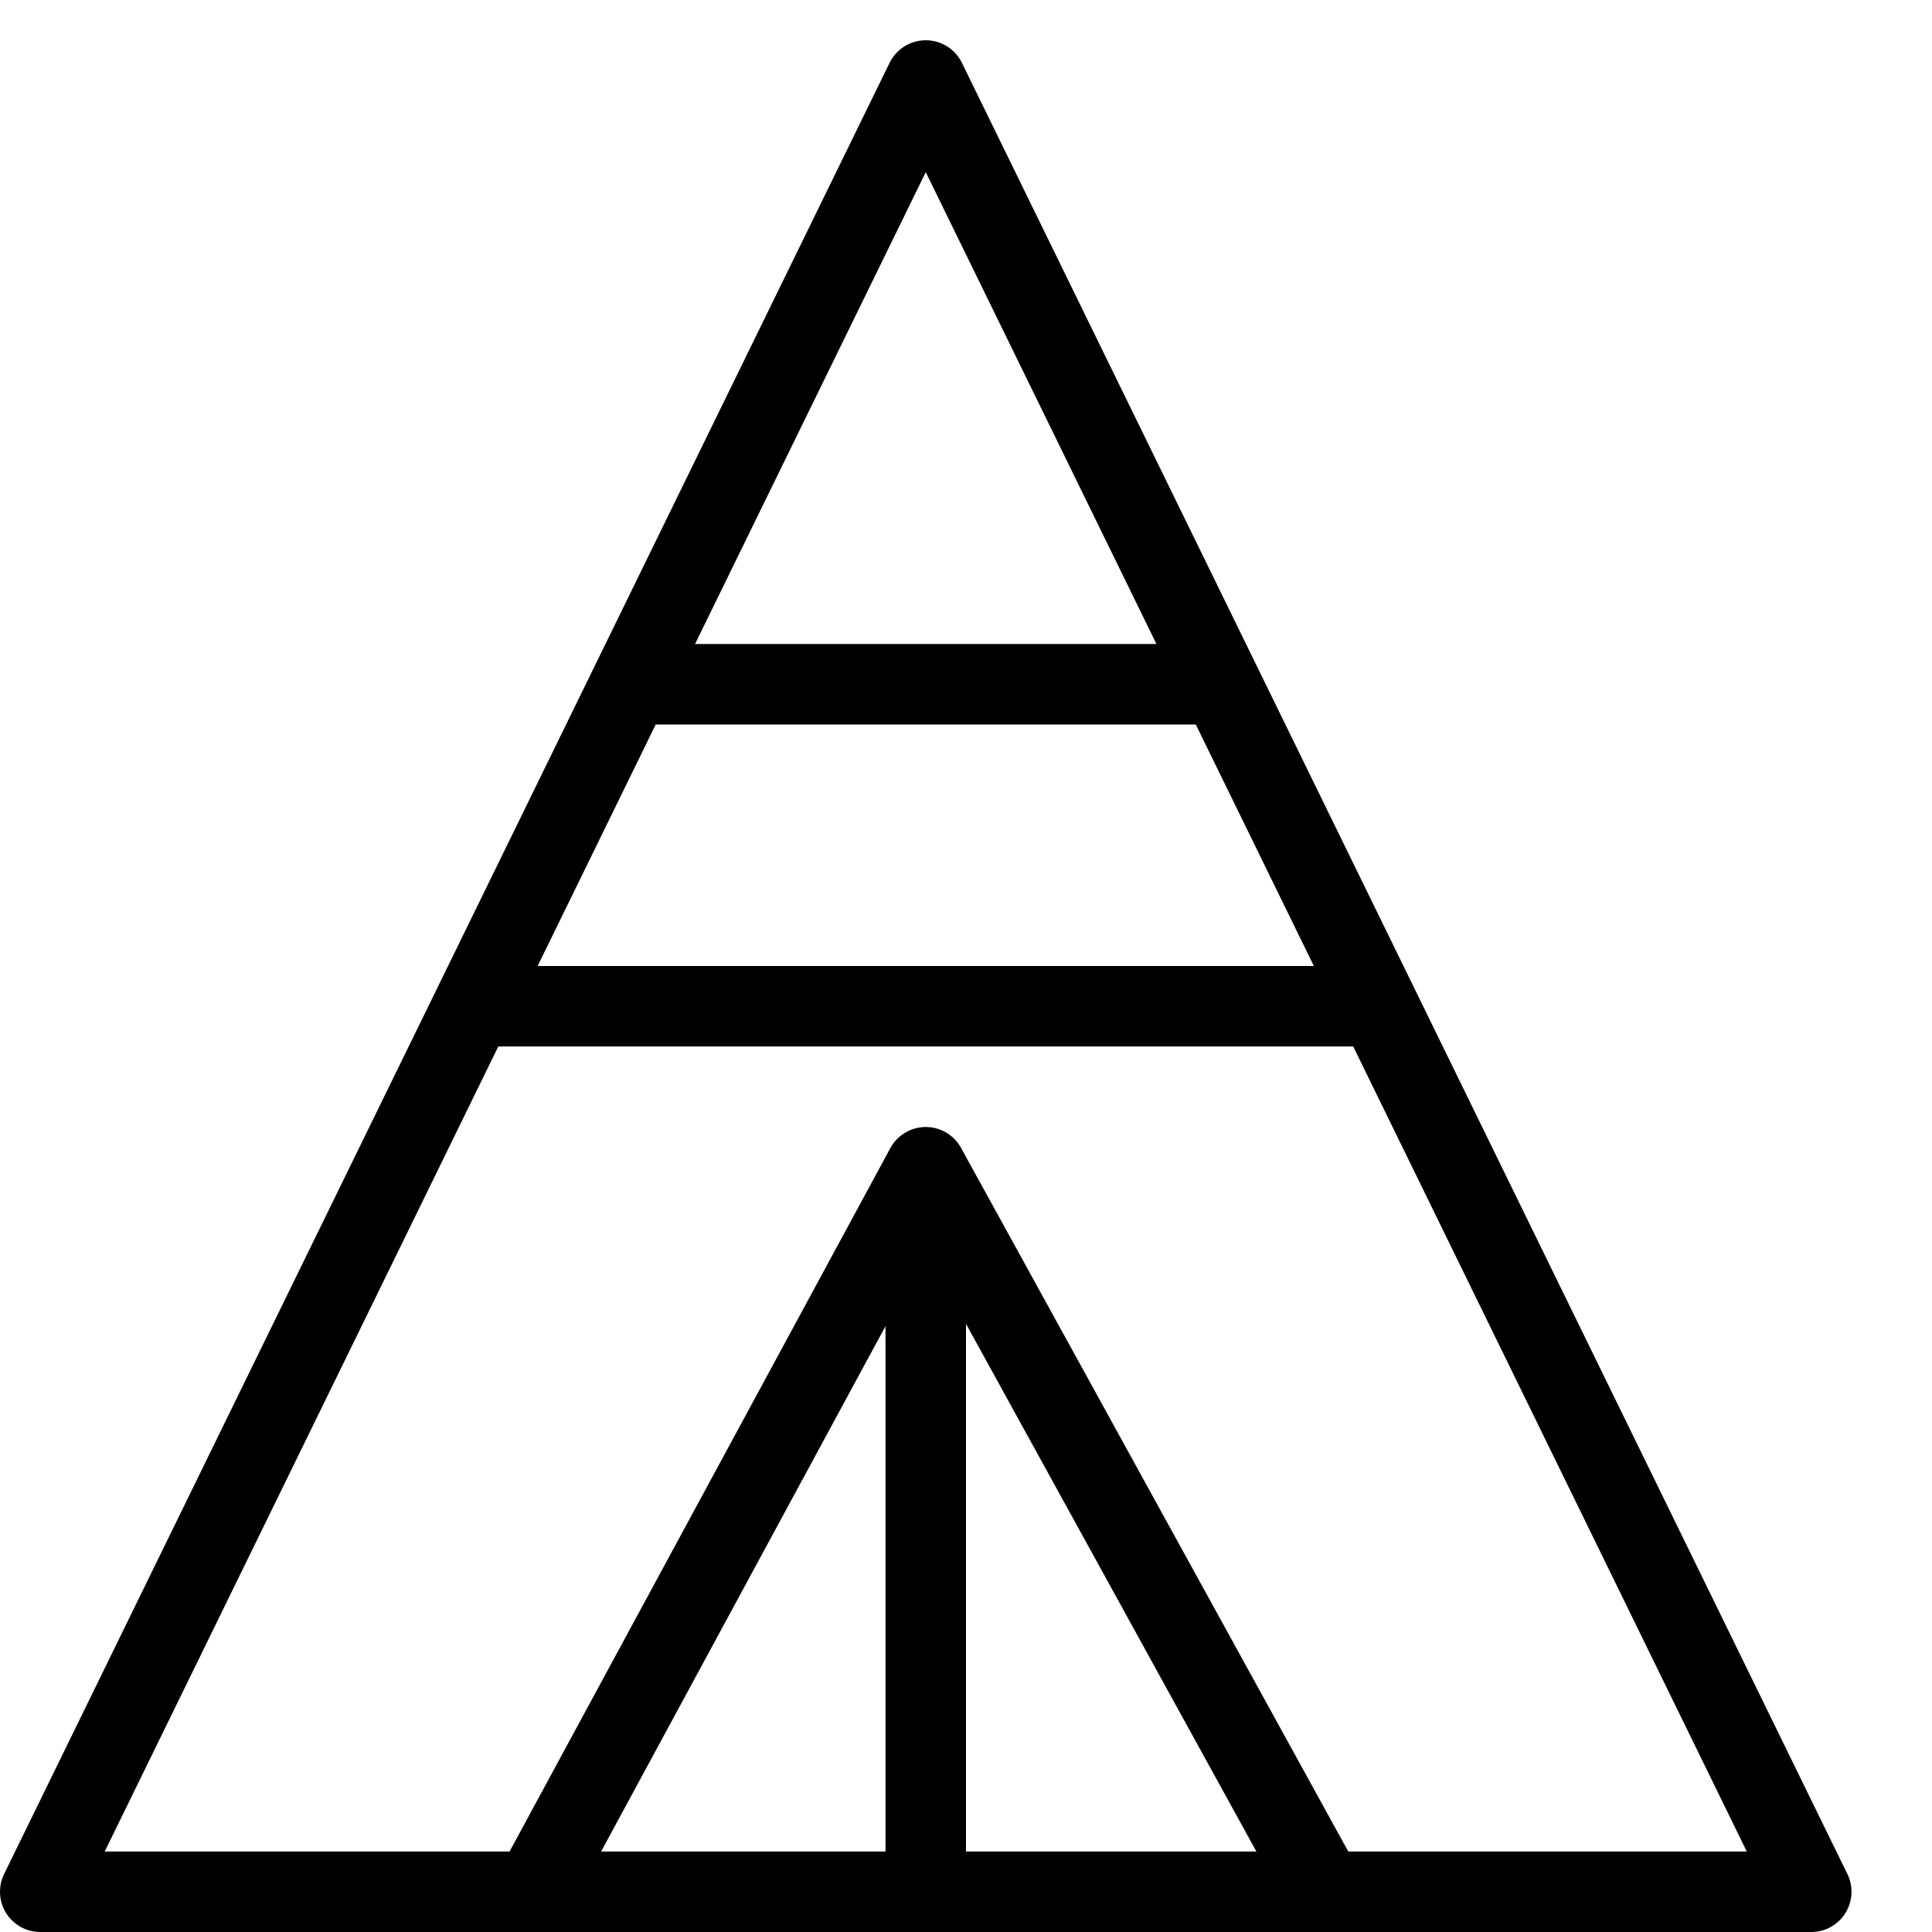
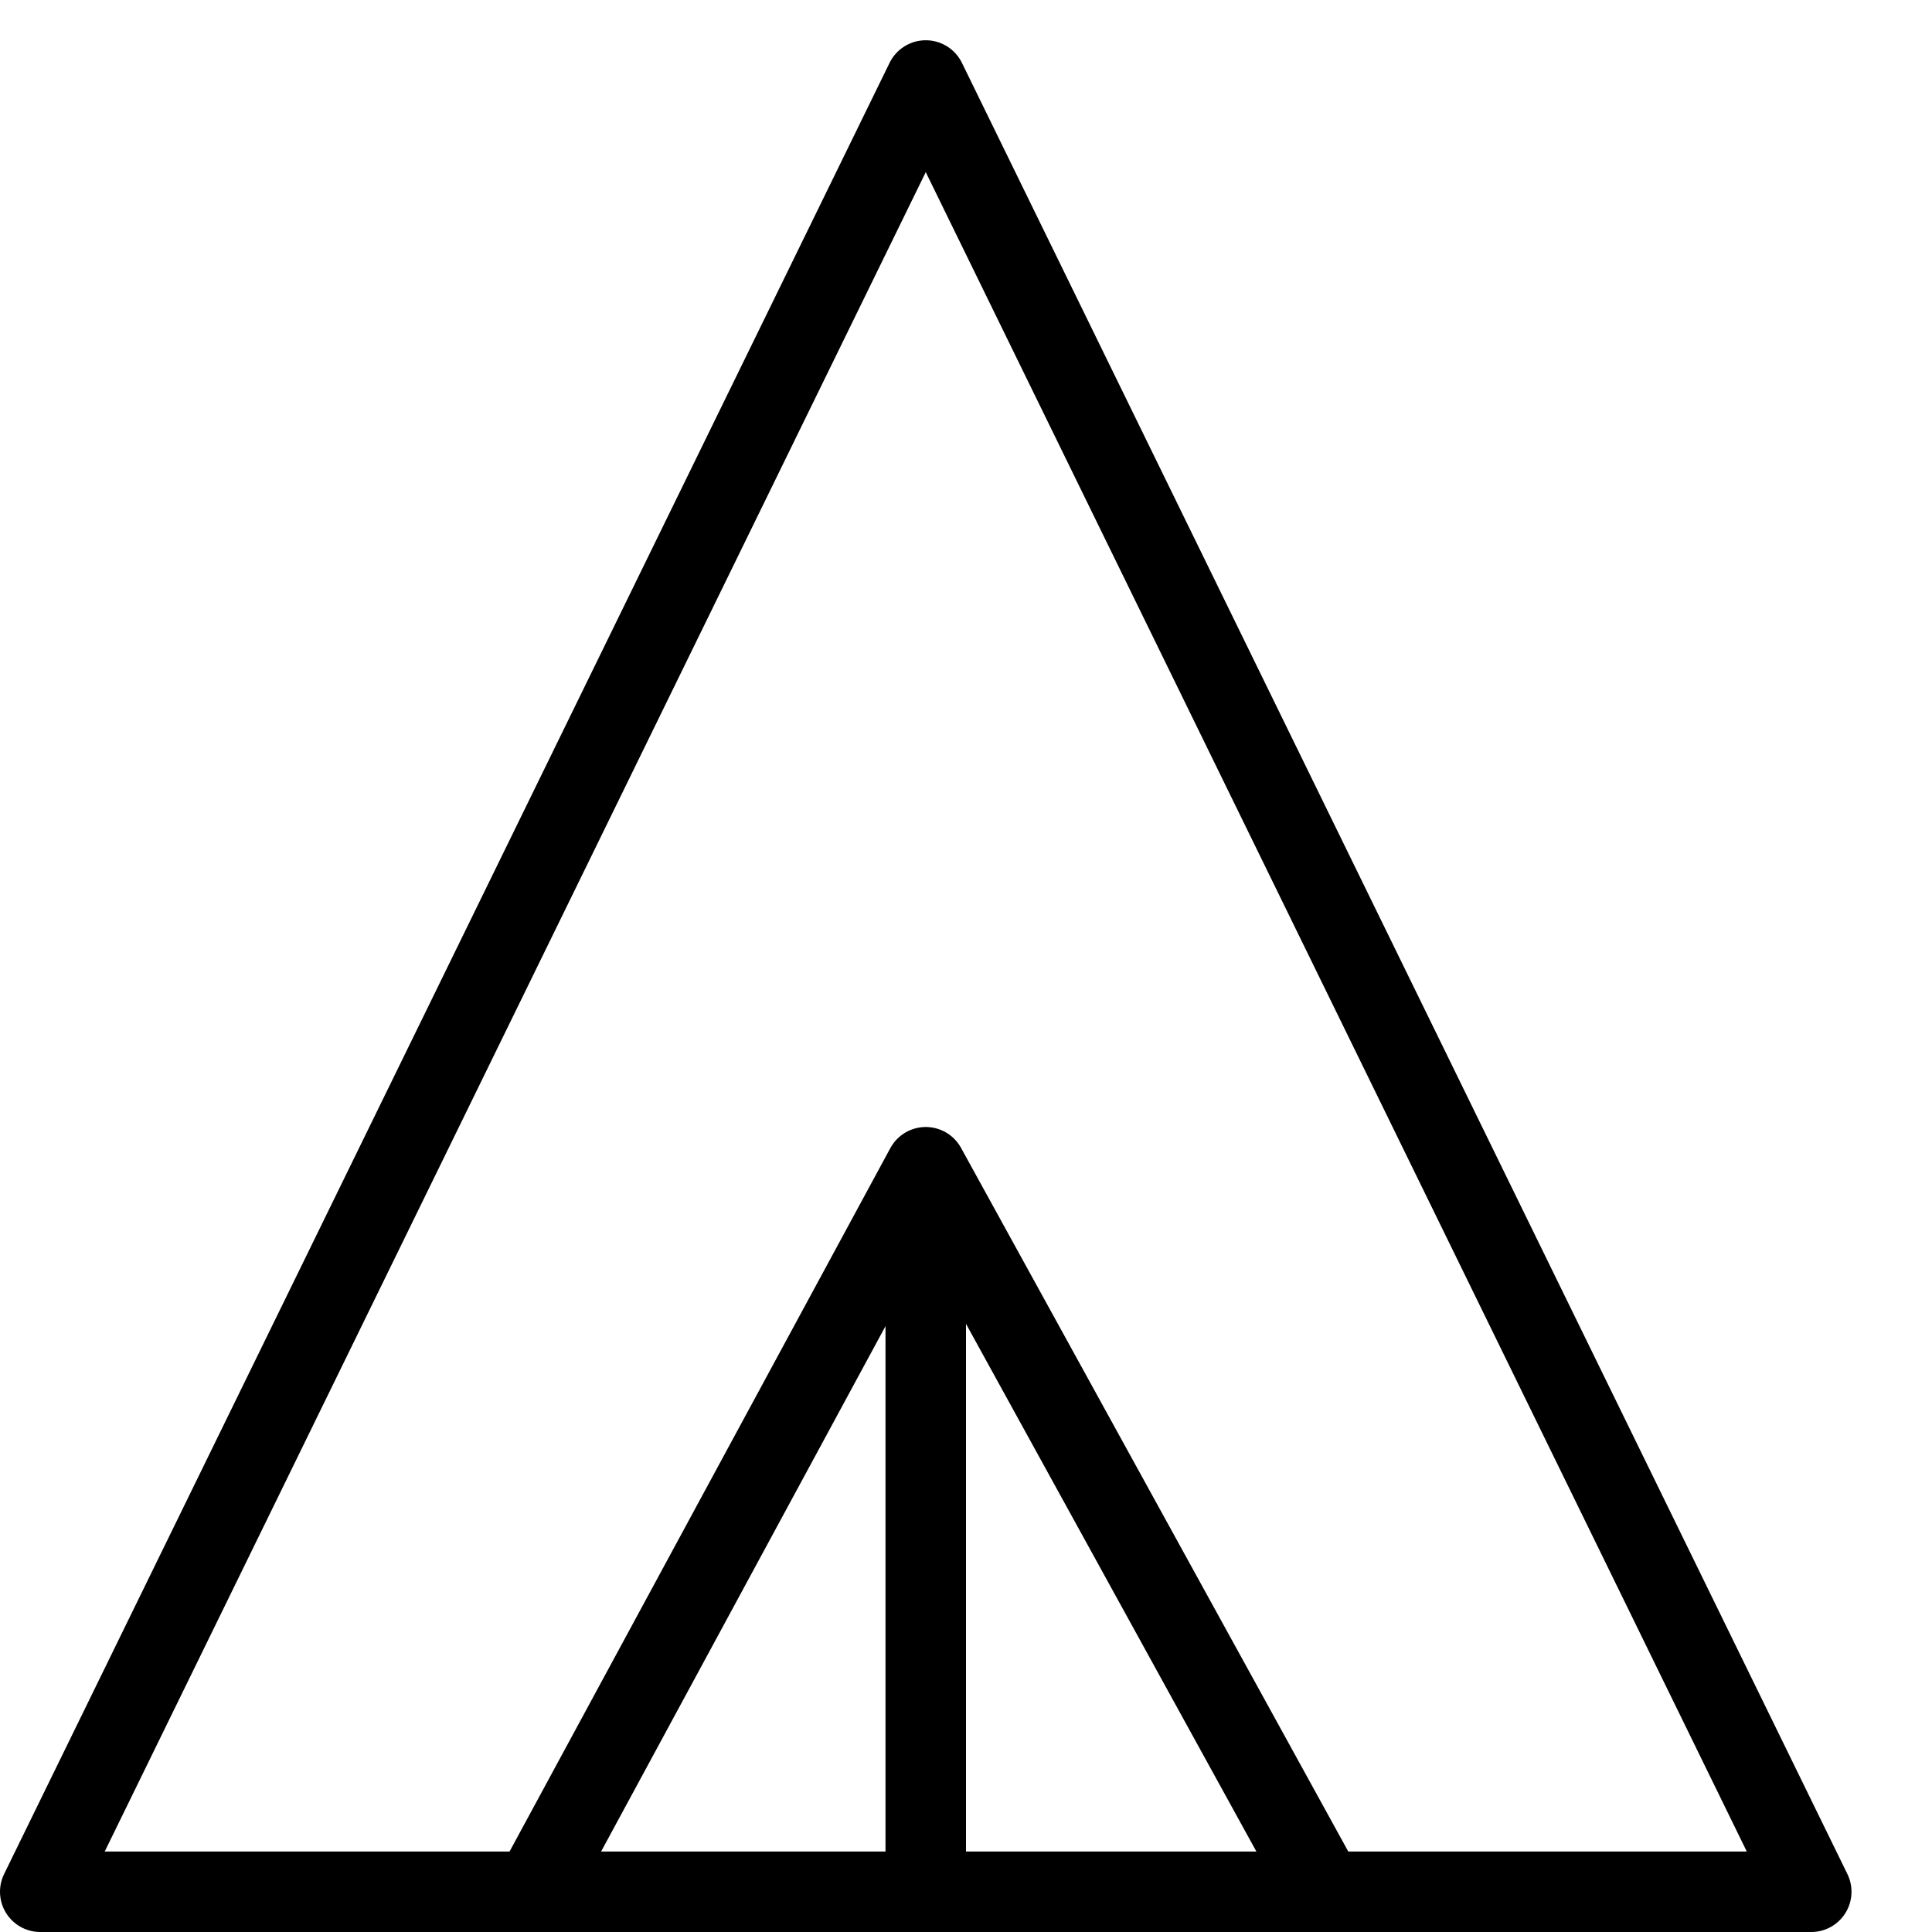
<svg xmlns="http://www.w3.org/2000/svg" version="1.1" x="0px" y="0px" width="24px" height="24px" viewBox="0 0 24 24" enable-background="new 0 0 24 24" xml:space="preserve">
  <g id="Outline_Icons">
    <g>
      <polygon fill="none" stroke="#000000" stroke-linejoin="round" stroke-miterlimit="10" points="0.5,23.5 22.5,23.5 11.5,1   " />
      <line fill="none" stroke="#000000" stroke-linejoin="round" stroke-miterlimit="10" x1="11.5" y1="23.5" x2="11.5" y2="14.5" />
      <polyline fill="none" stroke="#000000" stroke-linejoin="round" stroke-miterlimit="10" points="6.628,23.5 11.5,14.5     16.453,23.5   " />
-       <line fill="none" stroke="#000000" stroke-linejoin="round" stroke-miterlimit="10" x1="5.897" y1="12.5" x2="17.143" y2="12.5" />
-       <line fill="none" stroke="#000000" stroke-linejoin="round" stroke-miterlimit="10" x1="7.86" y1="8.5" x2="15.194" y2="8.5" />
    </g>
  </g>
  <g id="invisble_shape">
-     <rect fill="none" width="24" height="24" />
-   </g>
+     </g>
</svg>